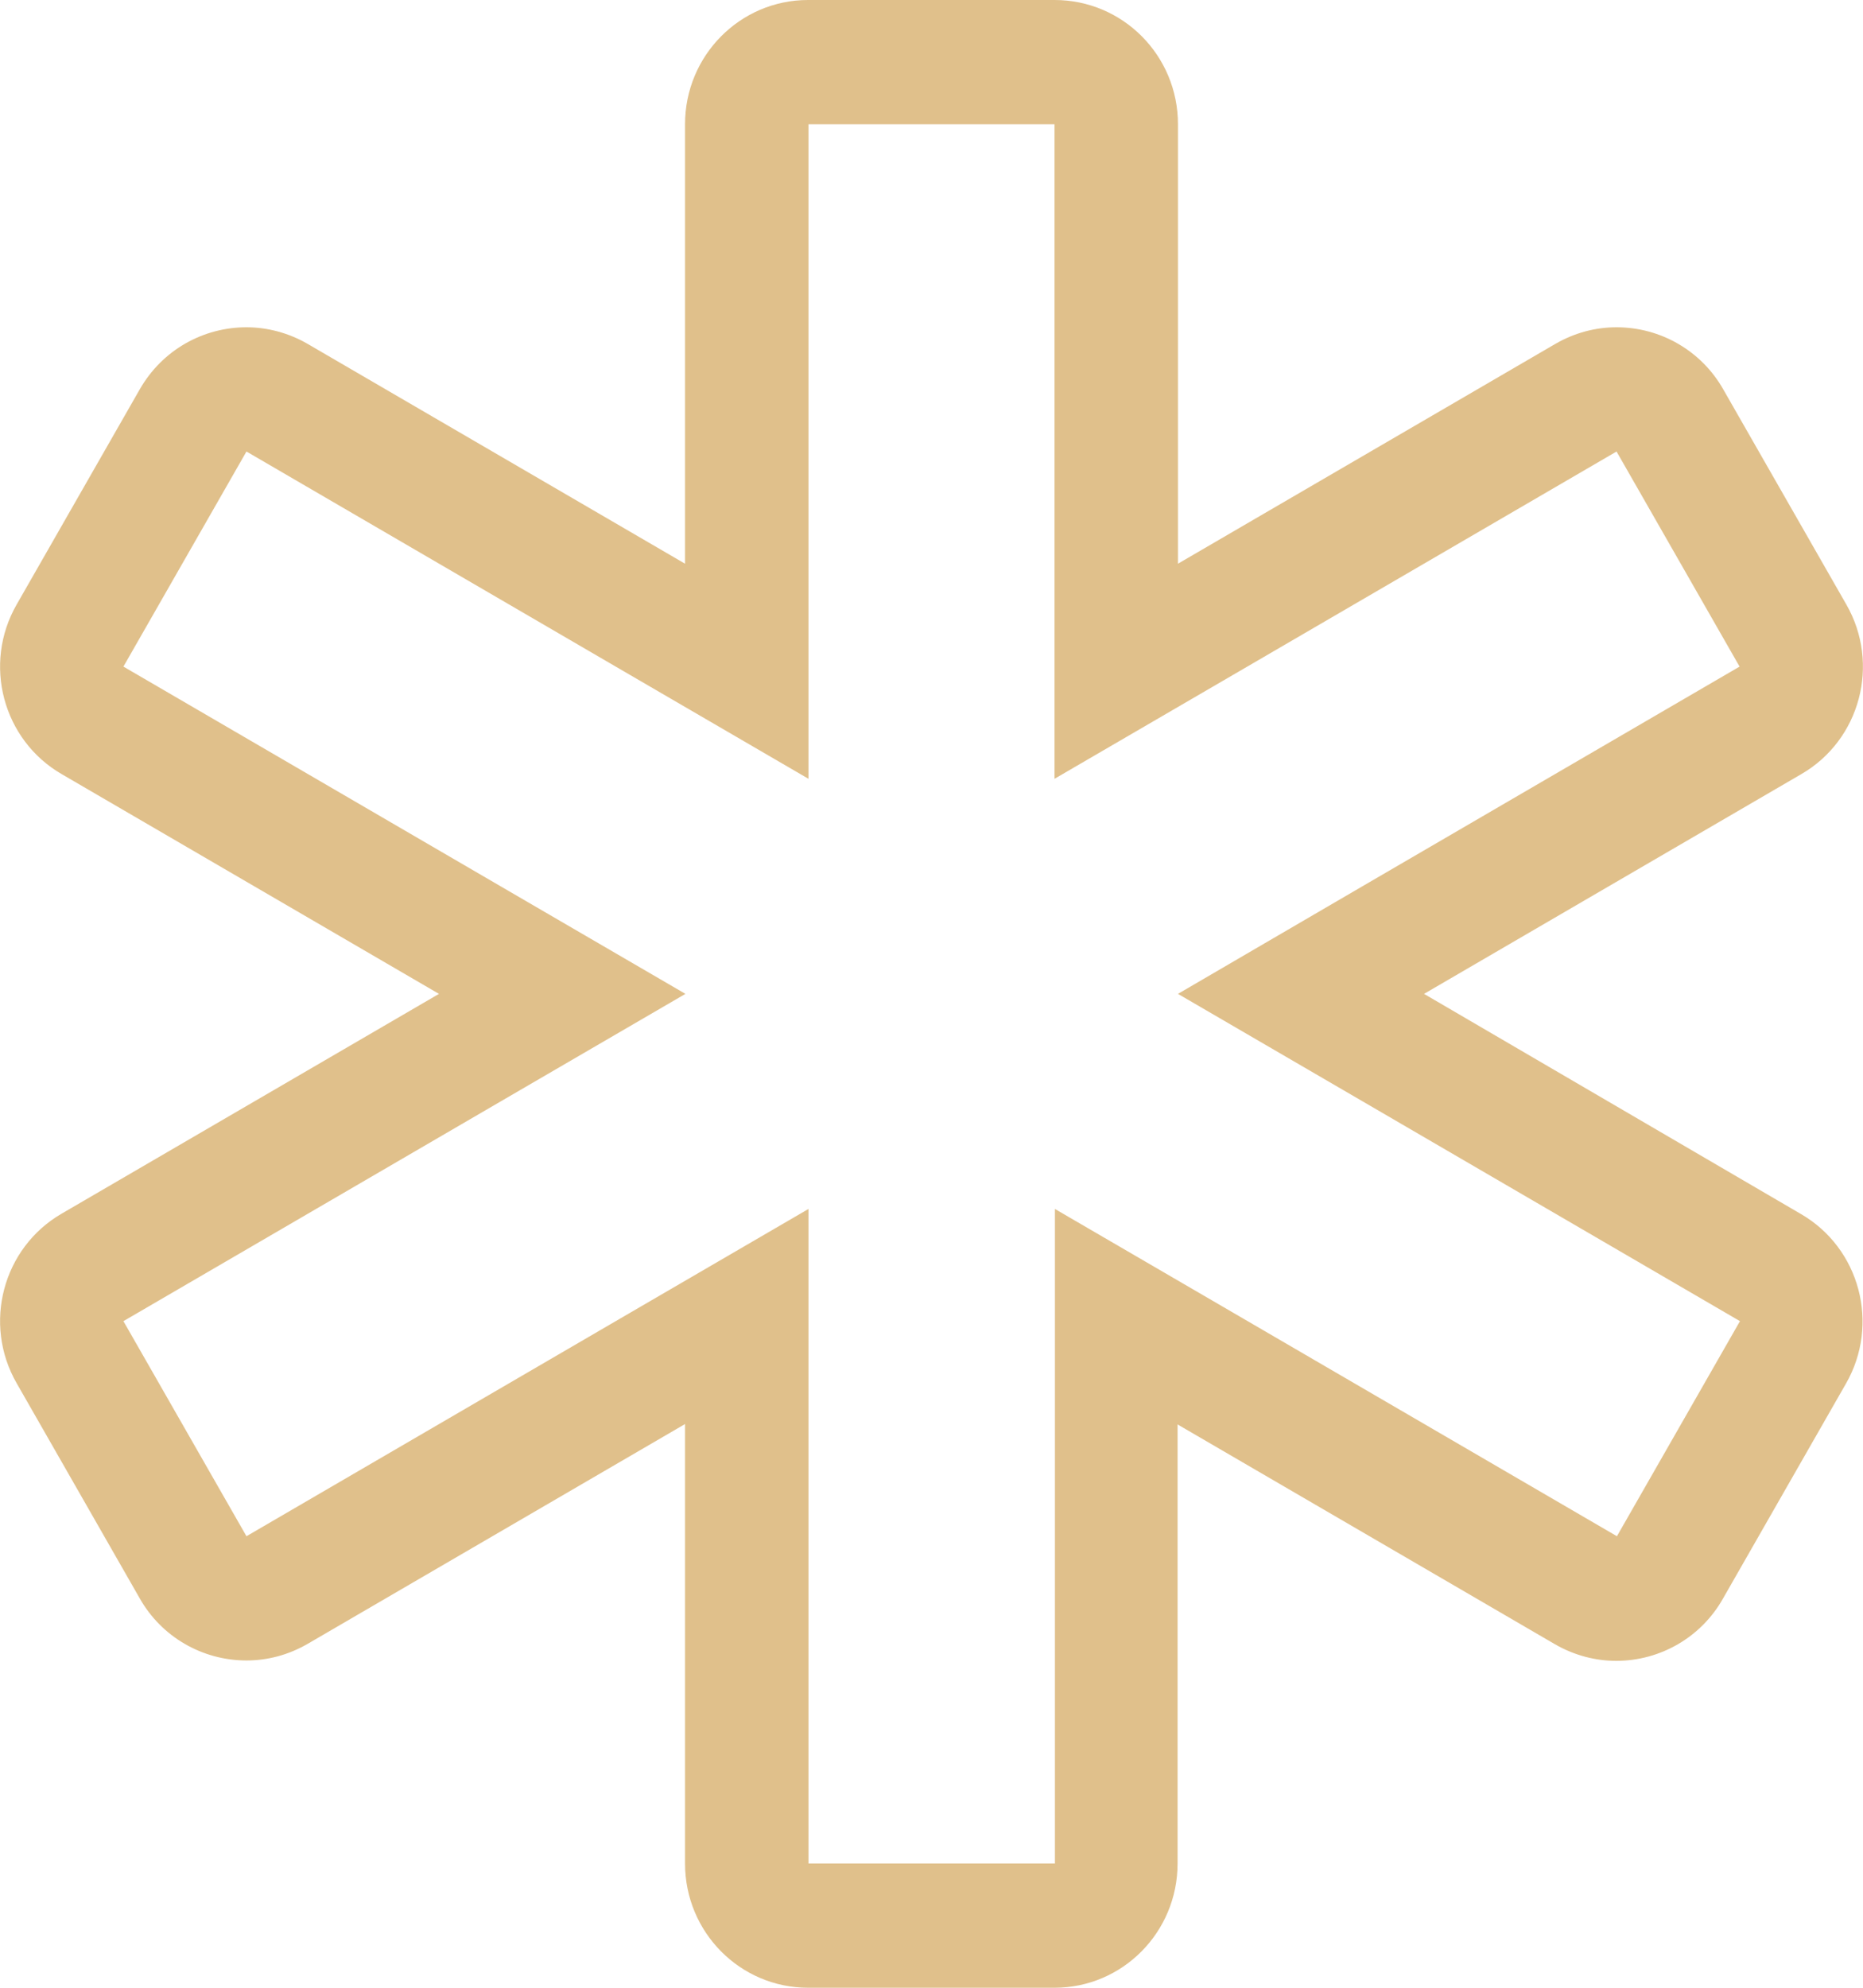
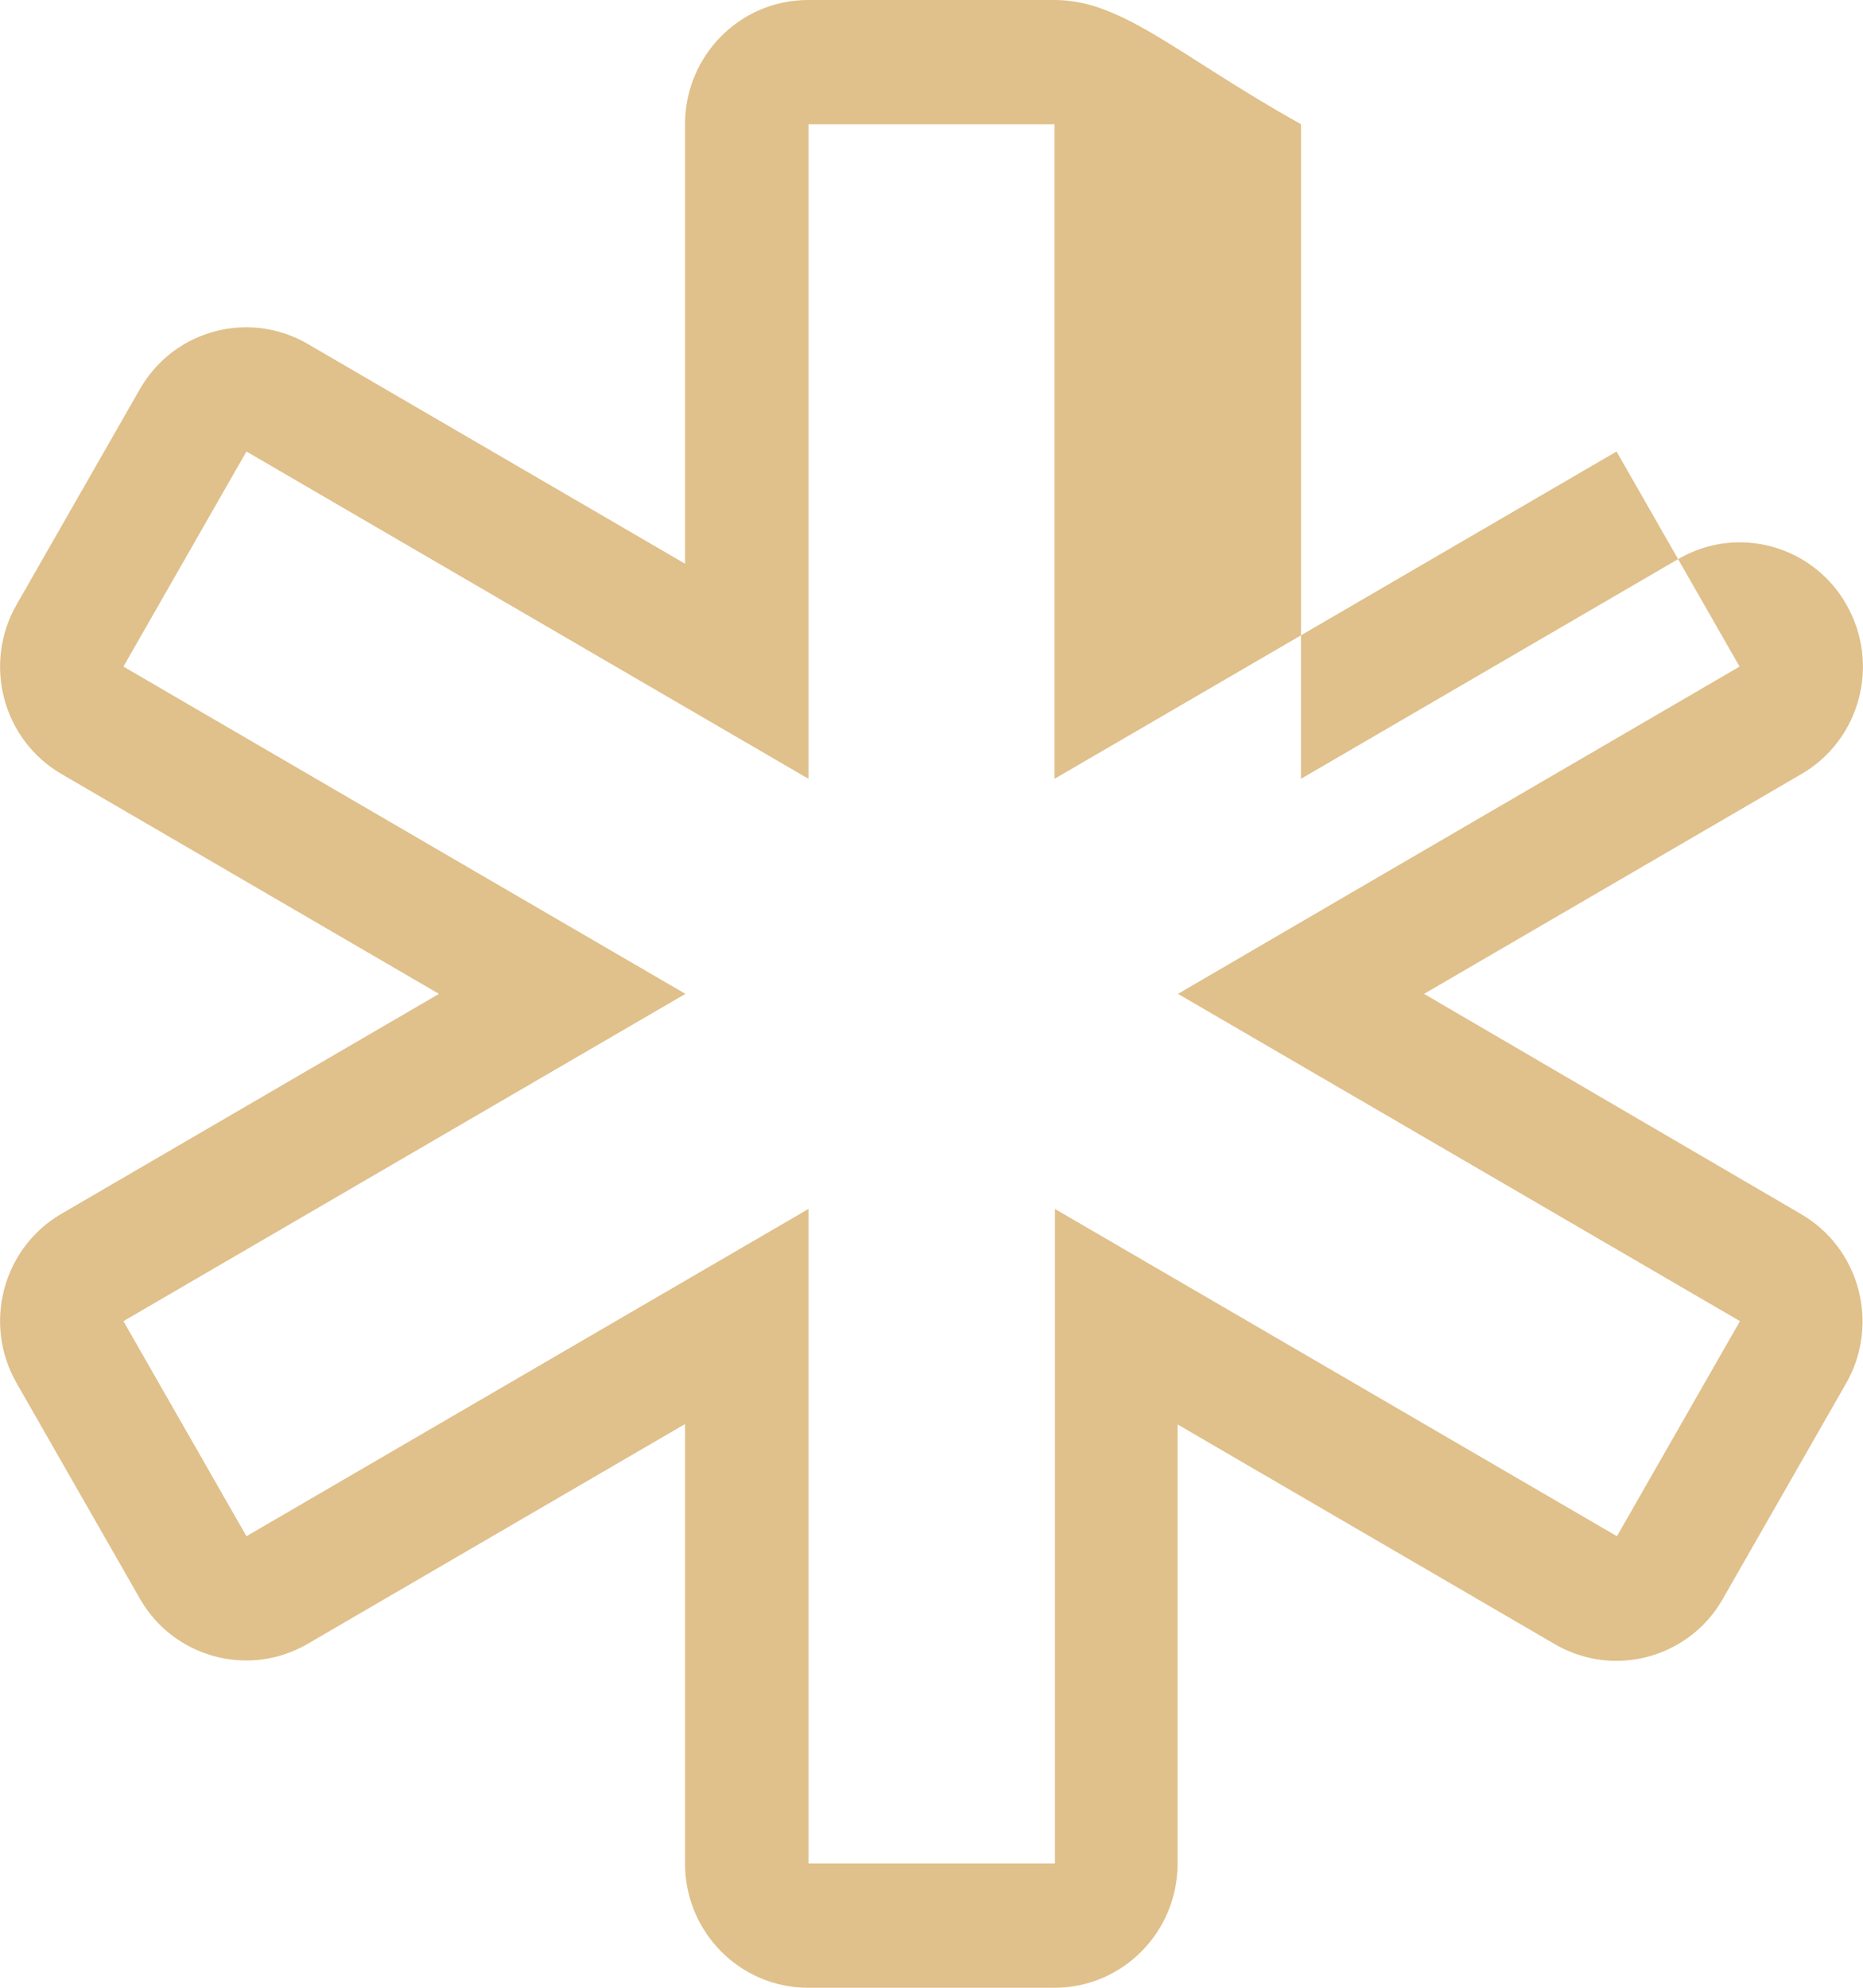
<svg xmlns="http://www.w3.org/2000/svg" version="1.1" id="Layer_1" x="0px" y="0px" viewBox="0 0 480 512" style="enable-background:new 0 0 480 512;" xml:space="preserve">
  <style type="text/css">
	.st0{fill:#E0C08B;}
</style>
-   <path class="st0" d="M271.7,32v168.6l47.6-27.7l97.2-56.6l31.7,55.4l-97.2,56.6L303.5,256l47.6,27.7l97.2,56.6l-31.7,55.4  l-97.2-56.6l-47.6-27.7V480h-63.5V311.4l-47.6,27.7l-97.2,56.6l-31.7-55.4l97.2-56.6l47.6-27.7l-47.6-27.7l-97.2-56.6l31.7-55.4  l97.2,56.6l47.6,27.7V32H271.7 M271.7,0h-63.5c-17.5,0-31.7,14.3-31.7,32v113.2L79.3,88.6c-5-2.9-10.5-4.3-15.8-4.3  c-11,0-21.6,5.7-27.5,16L4.3,155.7c-8.8,15.3-3.6,34.9,11.6,43.7l97.2,56.6l-97.2,56.6C0.7,321.4-4.5,341,4.3,356.3L36,411.7  c5.6,9.9,16.1,16,27.5,16c5.4,0,10.8-1.4,15.8-4.3l97.2-56.6V480c0,17.7,14.2,32,31.7,32h63.5c17.5,0,31.7-14.3,31.7-32V366.9  l97.2,56.6c5,2.9,10.5,4.3,15.8,4.3c11.4,0,21.9-6.1,27.5-16l31.7-55.4c8.8-15.3,3.6-34.9-11.6-43.7L366.9,256l97.2-56.6  c15.2-8.8,20.4-28.4,11.6-43.7L444,100.3c-5.6-9.9-16.1-16-27.5-16c-5.4,0-10.8,1.4-15.8,4.3l-97.2,56.6V32  C303.5,14.3,289.3,0,271.7,0L271.7,0z" />
+   <path class="st0" d="M271.7,32v168.6l47.6-27.7l97.2-56.6l31.7,55.4l-97.2,56.6L303.5,256l47.6,27.7l97.2,56.6l-31.7,55.4  l-97.2-56.6l-47.6-27.7V480h-63.5V311.4l-47.6,27.7l-97.2,56.6l-31.7-55.4l97.2-56.6l47.6-27.7l-47.6-27.7l-97.2-56.6l31.7-55.4  l97.2,56.6l47.6,27.7V32H271.7 M271.7,0h-63.5c-17.5,0-31.7,14.3-31.7,32v113.2L79.3,88.6c-5-2.9-10.5-4.3-15.8-4.3  c-11,0-21.6,5.7-27.5,16L4.3,155.7c-8.8,15.3-3.6,34.9,11.6,43.7l97.2,56.6l-97.2,56.6C0.7,321.4-4.5,341,4.3,356.3L36,411.7  c5.6,9.9,16.1,16,27.5,16c5.4,0,10.8-1.4,15.8-4.3l97.2-56.6V480c0,17.7,14.2,32,31.7,32h63.5c17.5,0,31.7-14.3,31.7-32V366.9  l97.2,56.6c5,2.9,10.5,4.3,15.8,4.3c11.4,0,21.9-6.1,27.5-16l31.7-55.4c8.8-15.3,3.6-34.9-11.6-43.7L366.9,256l97.2-56.6  c15.2-8.8,20.4-28.4,11.6-43.7c-5.6-9.9-16.1-16-27.5-16c-5.4,0-10.8,1.4-15.8,4.3l-97.2,56.6V32  C303.5,14.3,289.3,0,271.7,0L271.7,0z" />
</svg>